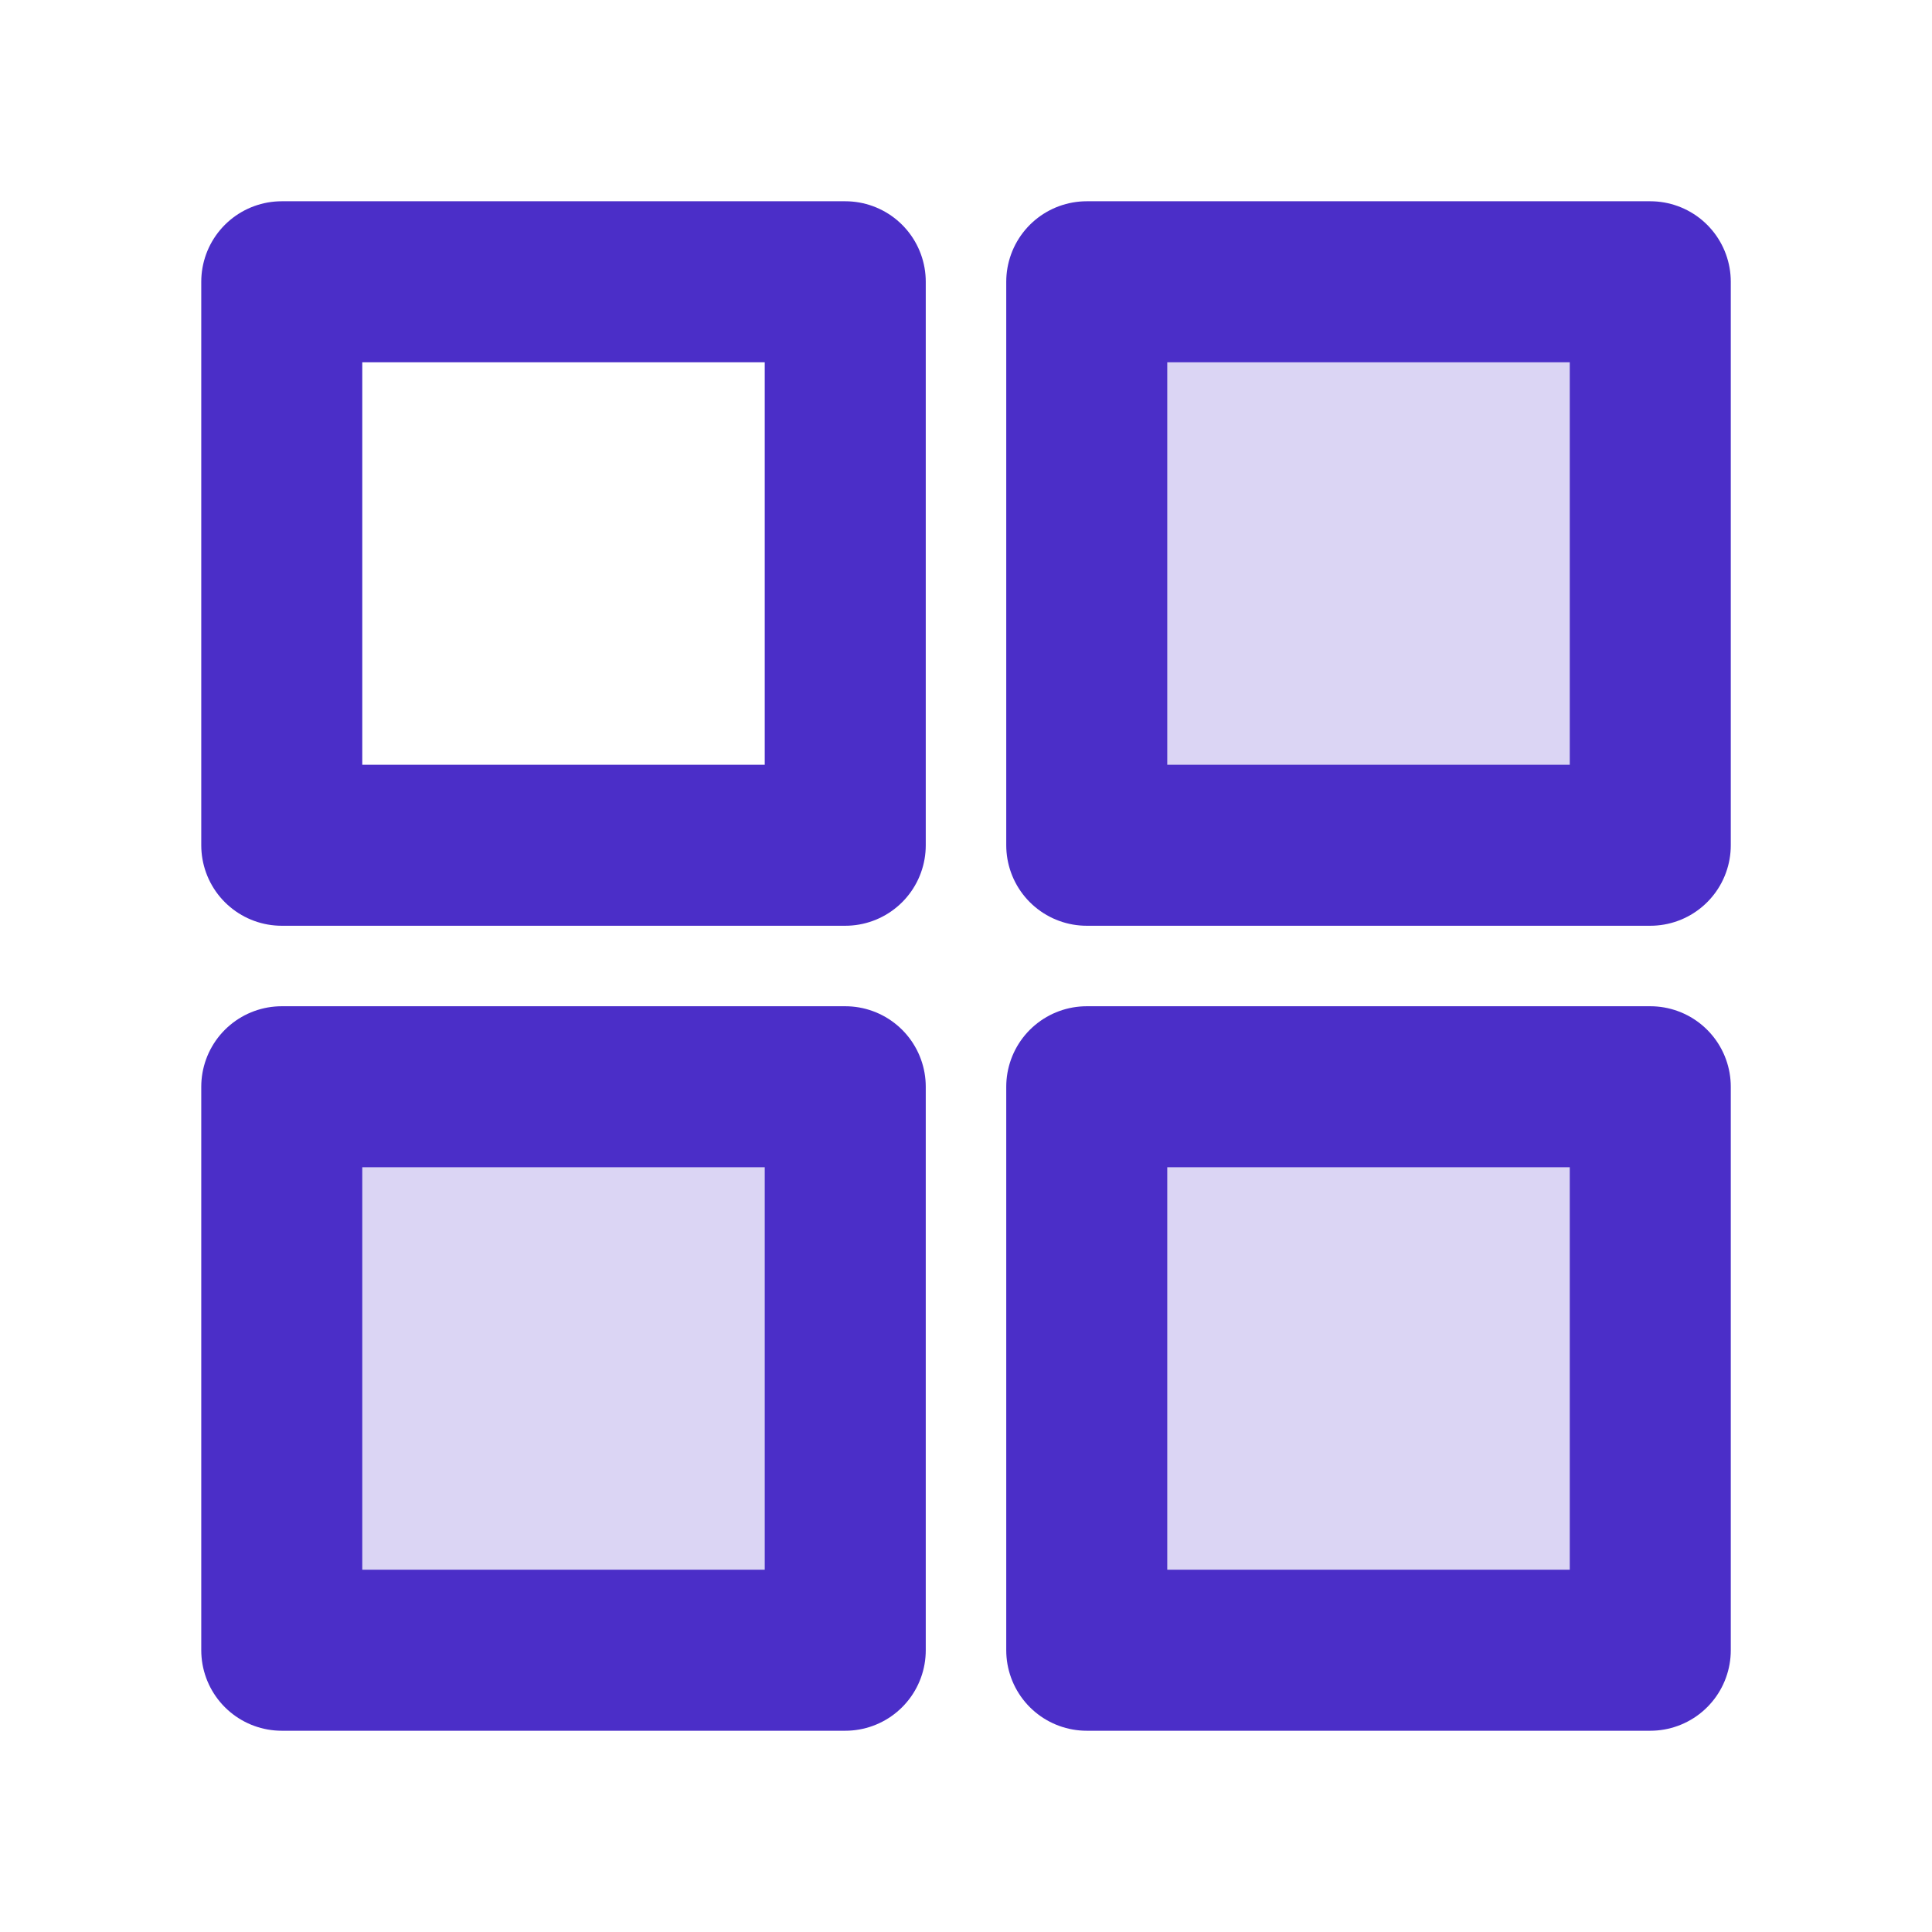
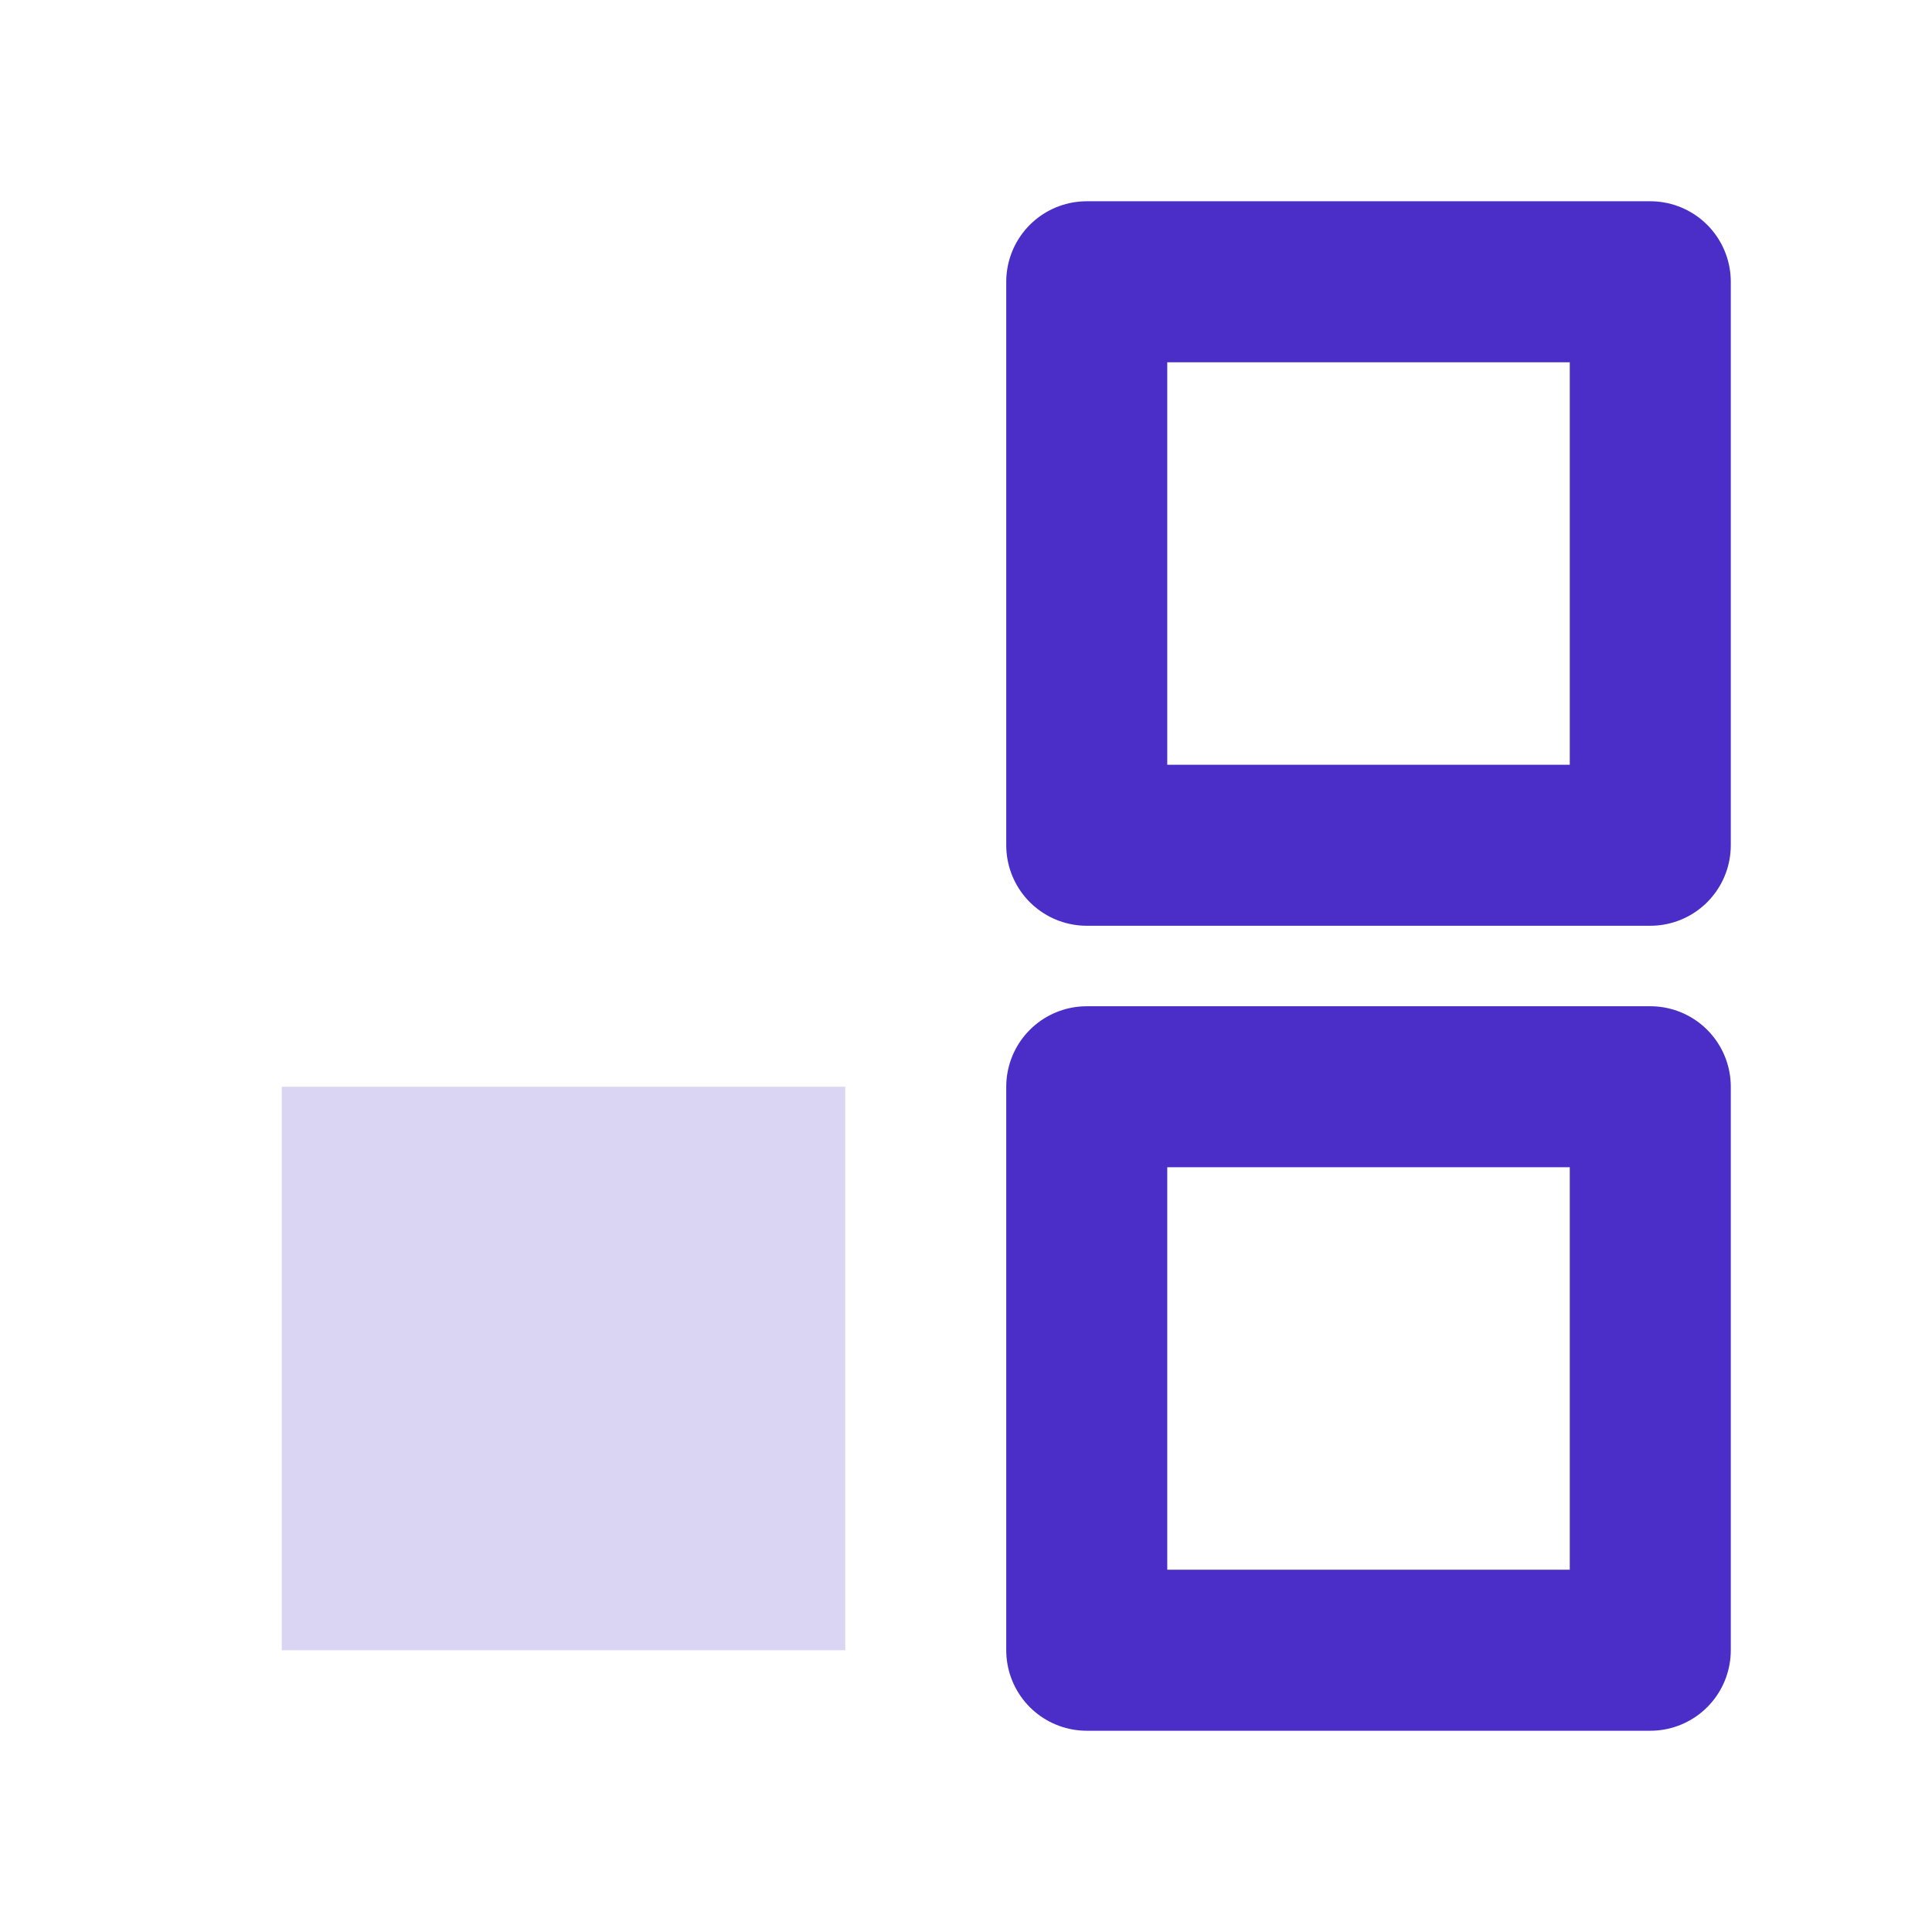
<svg xmlns="http://www.w3.org/2000/svg" width="50" height="50" viewBox="0 0 50 50" fill="none">
  <path d="M7.292 28.125H21.875V42.708H7.292V28.125Z" fill="#DBD5F4" />
-   <path d="M28.125 7.292H42.709V21.875H28.125V7.292Z" fill="#DBD5F4" />
-   <path d="M28.125 28.125H42.709V42.708H28.125V28.125Z" fill="#DBD5F4" />
-   <path d="M7.292 7.292H21.875V21.875H7.292V7.292Z" stroke="#4B2EC8" stroke-width="4.167" stroke-linecap="round" stroke-linejoin="round" />
-   <path d="M7.292 28.125H21.875V42.708H7.292V28.125Z" stroke="#4B2EC8" stroke-width="4.167" stroke-linecap="round" stroke-linejoin="round" />
  <path d="M28.125 7.292H42.709V21.875H28.125V7.292Z" stroke="#4B2EC8" stroke-width="4.167" stroke-linecap="round" stroke-linejoin="round" />
  <path d="M28.125 28.125H42.709V42.708H28.125V28.125Z" stroke="#4B2EC8" stroke-width="4.167" stroke-linecap="round" stroke-linejoin="round" />
</svg>